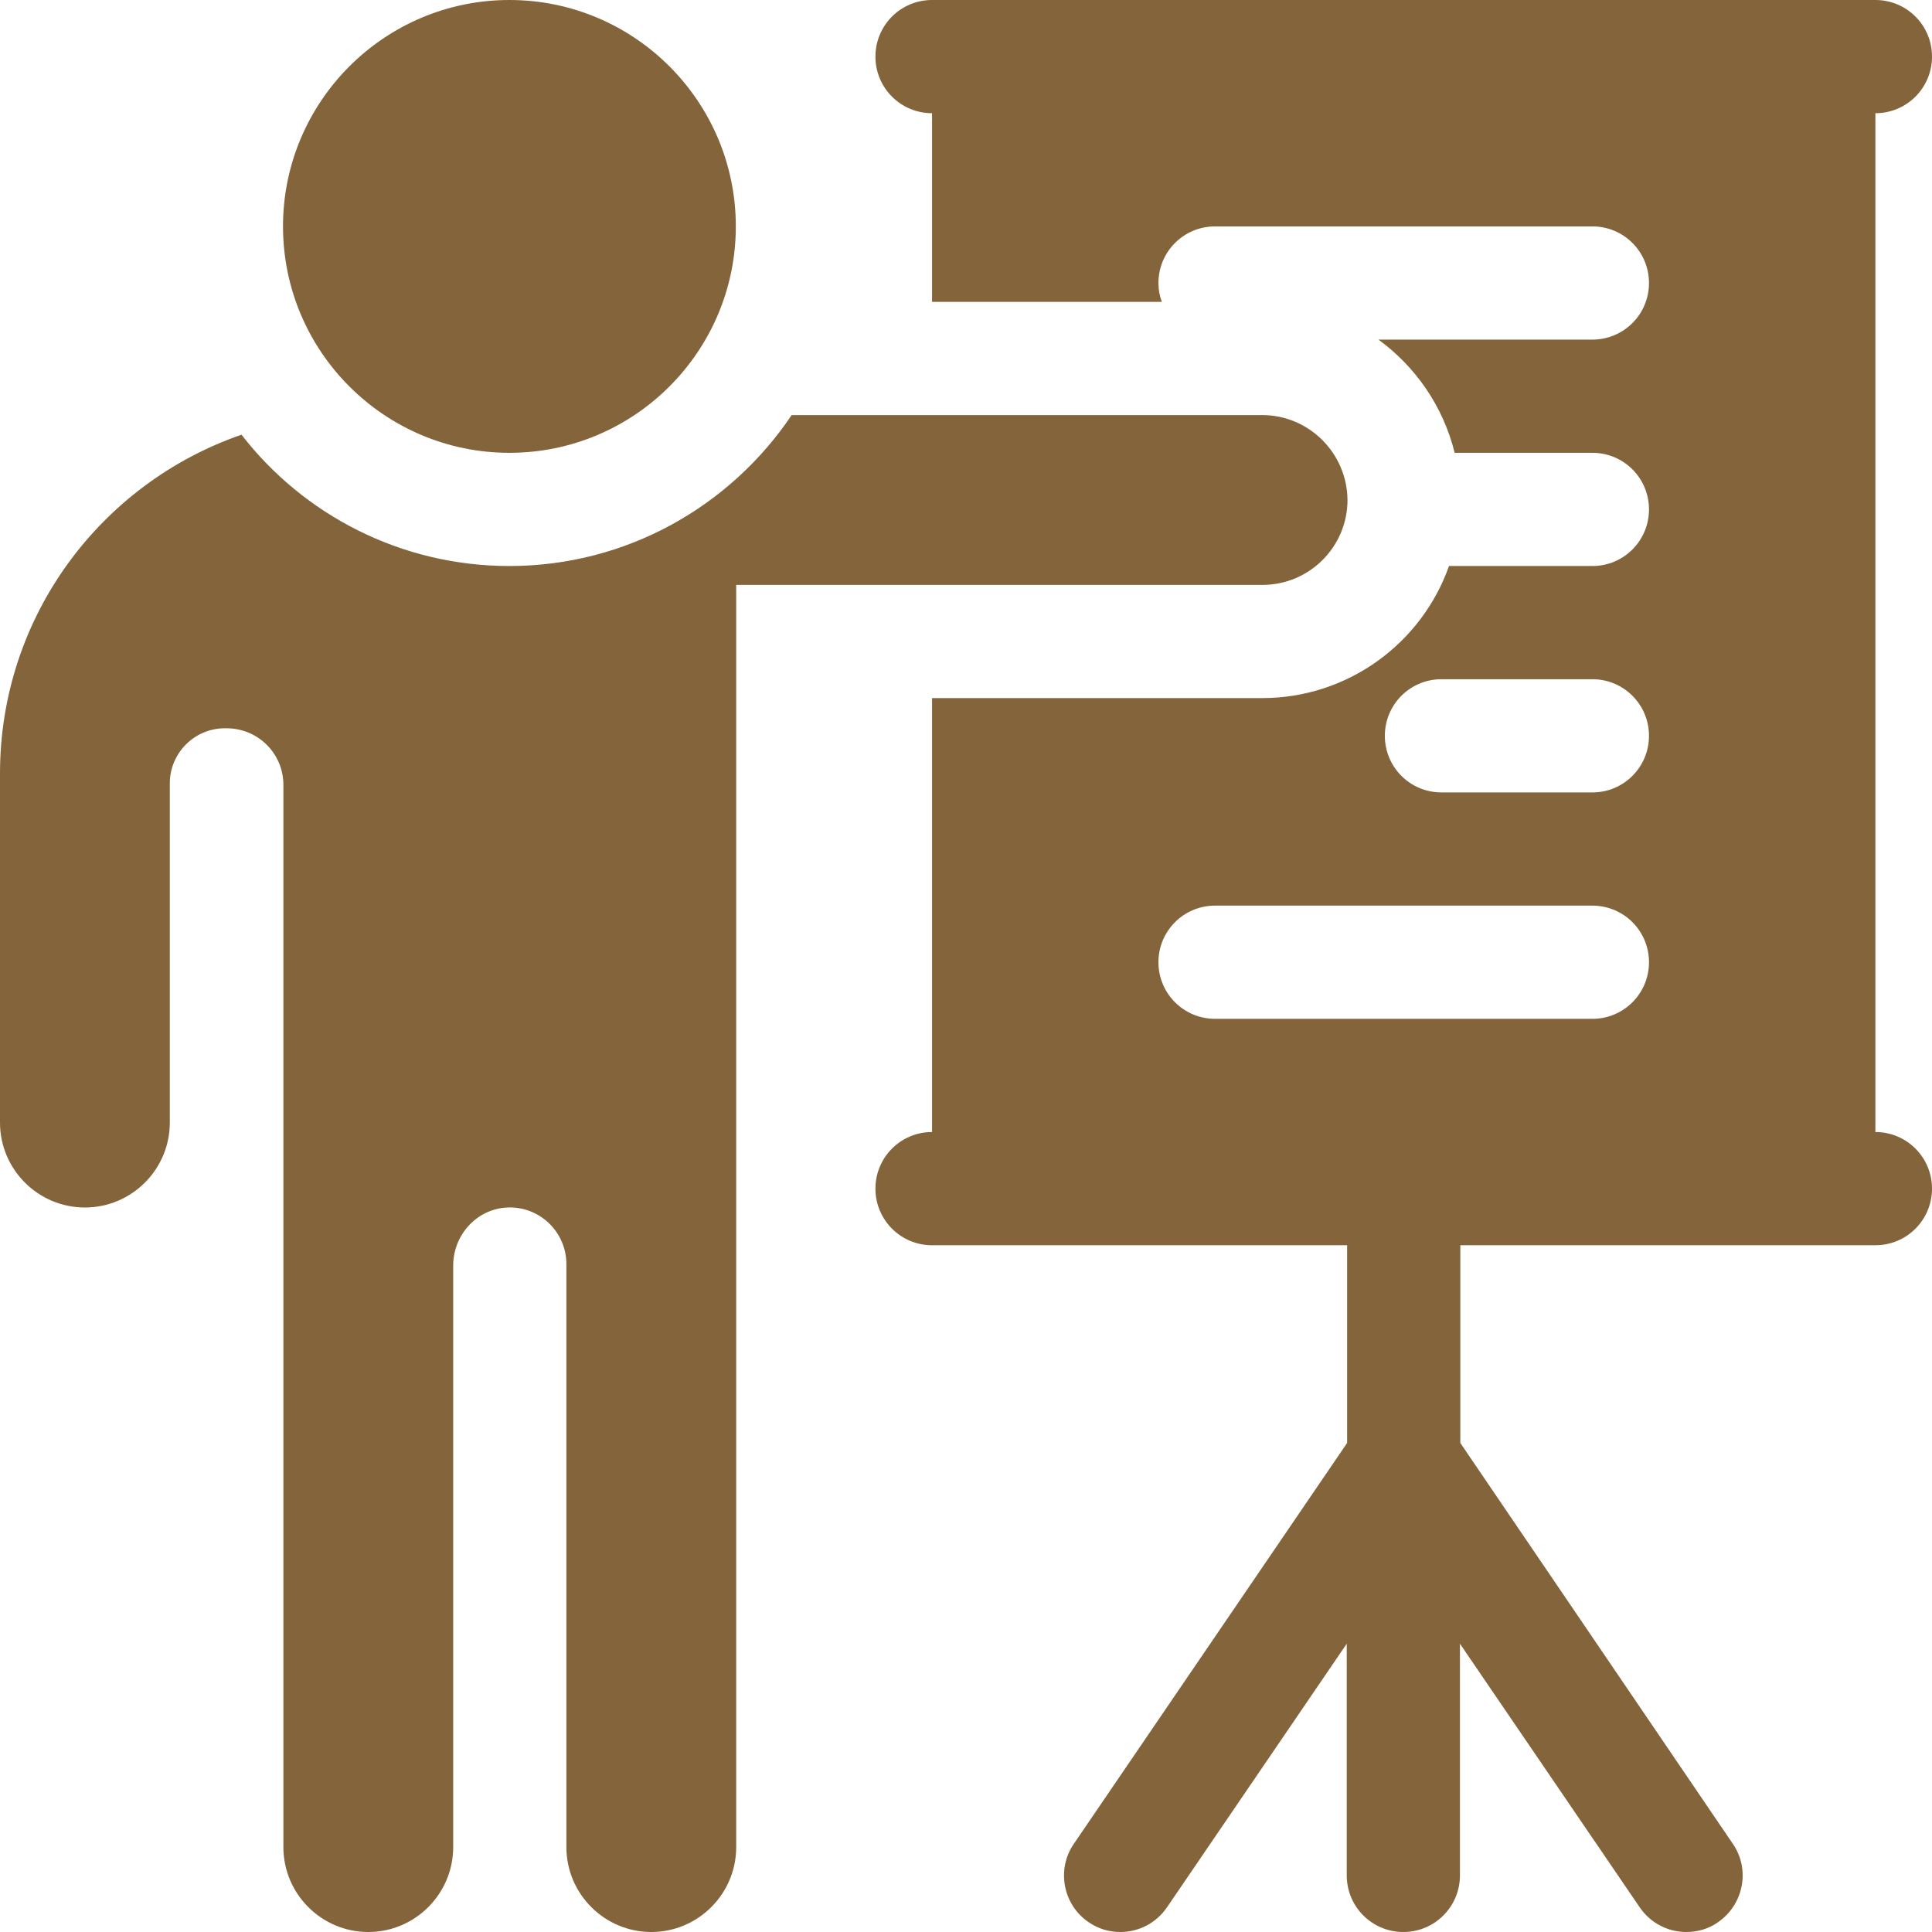
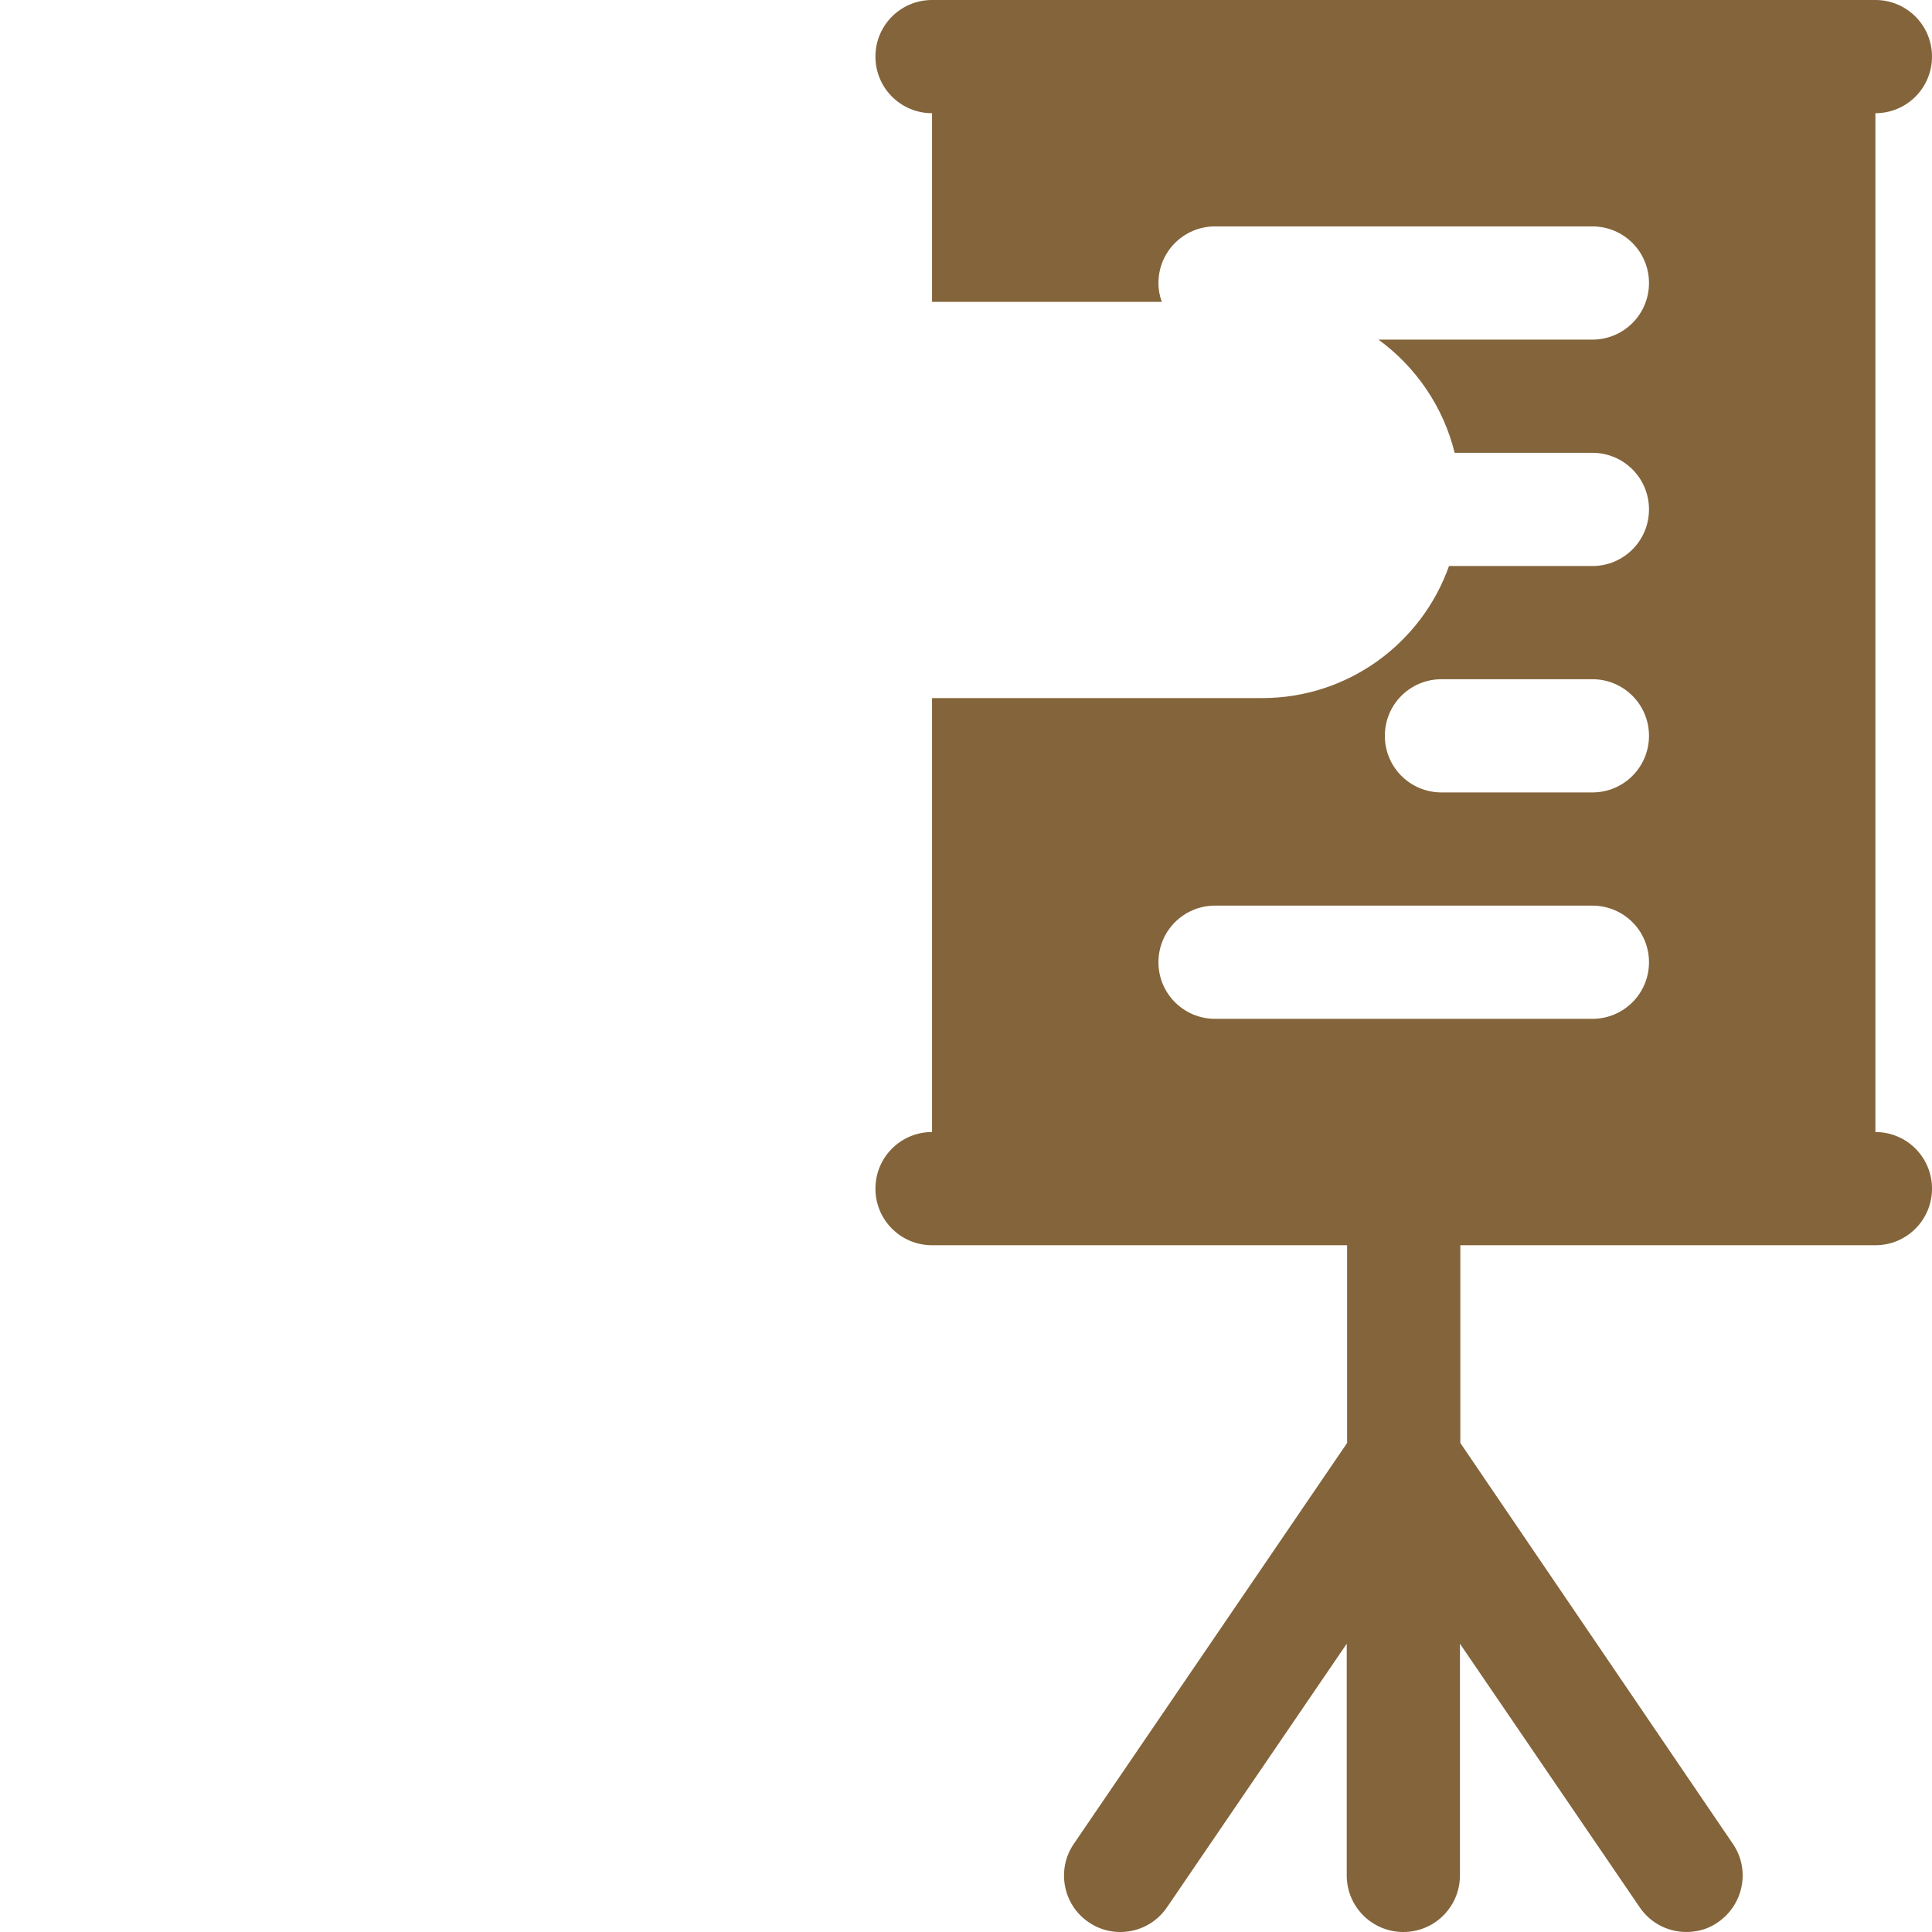
<svg xmlns="http://www.w3.org/2000/svg" id="Capa_1" x="0px" y="0px" viewBox="0 0 512 512" style="enable-background:new 0 0 512 512;" xml:space="preserve">
  <style type="text/css"> .st0{fill:#84643A;} </style>
-   <path class="st0" d="M135,120c-33.1,0-60-26.9-60-60s26.9-60,60-60s60,26.9,60,60S168.1,120,135,120z" />
  <path class="st0" d="M497,300V30c8.3,0,15-6.7,15-15s-6.7-15-15-15H247c-8.3,0-15,6.7-15,15s6.7,15,15,15v50h60.9 c-0.6-1.6-0.9-3.2-0.9-5c0-8.3,6.7-15,15-15h100c8.3,0,15,6.7,15,15s-6.7,15-15,15h-56.7c9.9,7.2,17.2,17.8,20.2,30H422 c8.3,0,15,6.7,15,15s-6.7,15-15,15h-38c-7.2,20.4-26.7,35-49.5,35H247v115c-8.3,0-15,6.7-15,15s6.7,15,15,15h110v52.4l-72.4,106.2 c-4.7,6.8-2.9,16.2,3.9,20.8c2.6,1.8,5.5,2.6,8.4,2.6c4.8,0,9.5-2.3,12.4-6.6l47.6-69.8V497c0,8.3,6.7,15,15,15s15-6.7,15-15v-61.4 l47.6,69.8c2.9,4.3,7.6,6.6,12.4,6.6c2.9,0,5.9-0.8,8.4-2.6c6.8-4.7,8.6-14,3.9-20.8L387,382.4V330h110c8.3,0,15-6.7,15-15 S505.3,300,497,300L497,300z M422,270H322c-8.3,0-15-6.7-15-15s6.7-15,15-15h100c8.3,0,15,6.7,15,15S430.3,270,422,270z M422,210 h-40c-8.3,0-15-6.7-15-15s6.7-15,15-15h40c8.3,0,15,6.7,15,15S430.3,210,422,210z" />
-   <path class="st0" d="M334.5,110H209.8c-16.2,24.1-43.7,40-74.8,40c-28.8,0-54.6-13.6-71-34.8C26.7,128.1,0,163.4,0,205v92.5 C0,309.9,10.1,320,22.5,320S45,309.9,45,297.5v-89.9c0-8,6.5-14.6,14.6-14.6h0.4c8.4,0,15.1,6.7,15.1,15v281.5 c0,12.4,10.1,22.5,22.5,22.5s22.5-10.1,22.5-22.5V335.4c0-8.1,6.2-15,14.3-15.4c8.6-0.4,15.7,6.5,15.7,15v154.5 c0,12.4,10.1,22.5,22.5,22.5c12.4,0,22.5-10.1,22.5-22.5V155h139.5c12.4,0,22.5-10.1,22.5-22.5C357,120.1,346.9,110,334.5,110z" />
</svg>